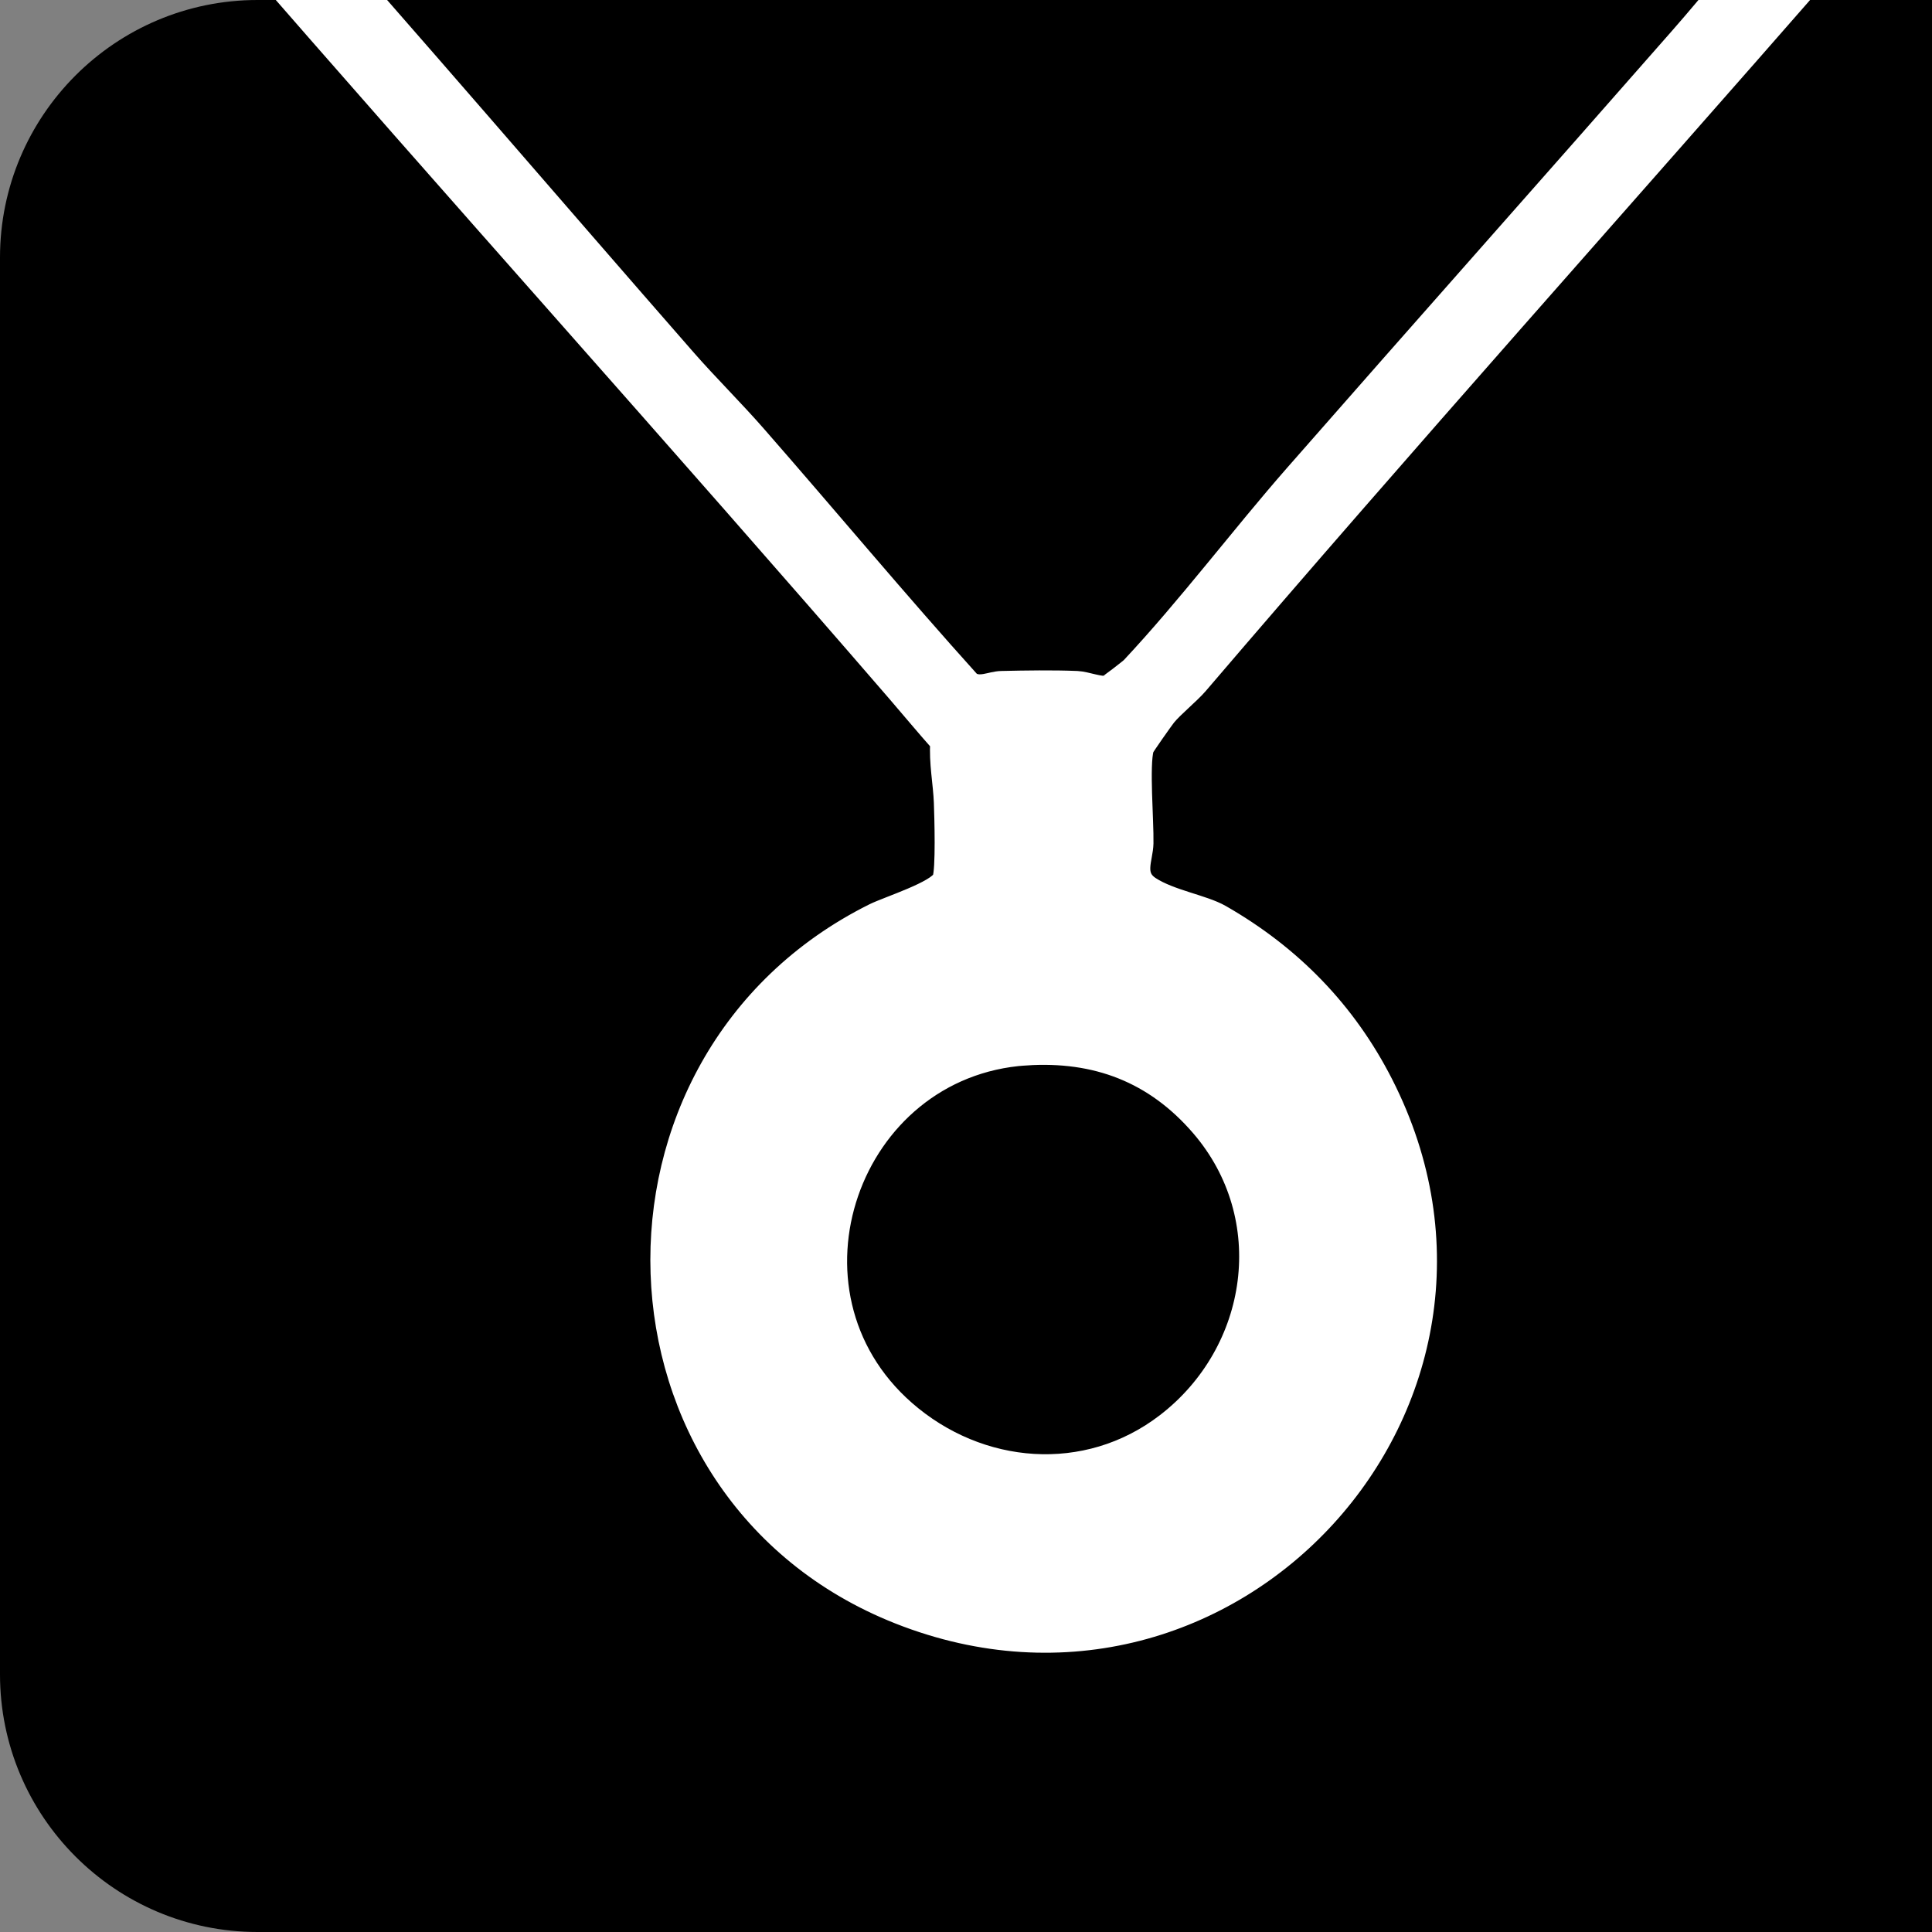
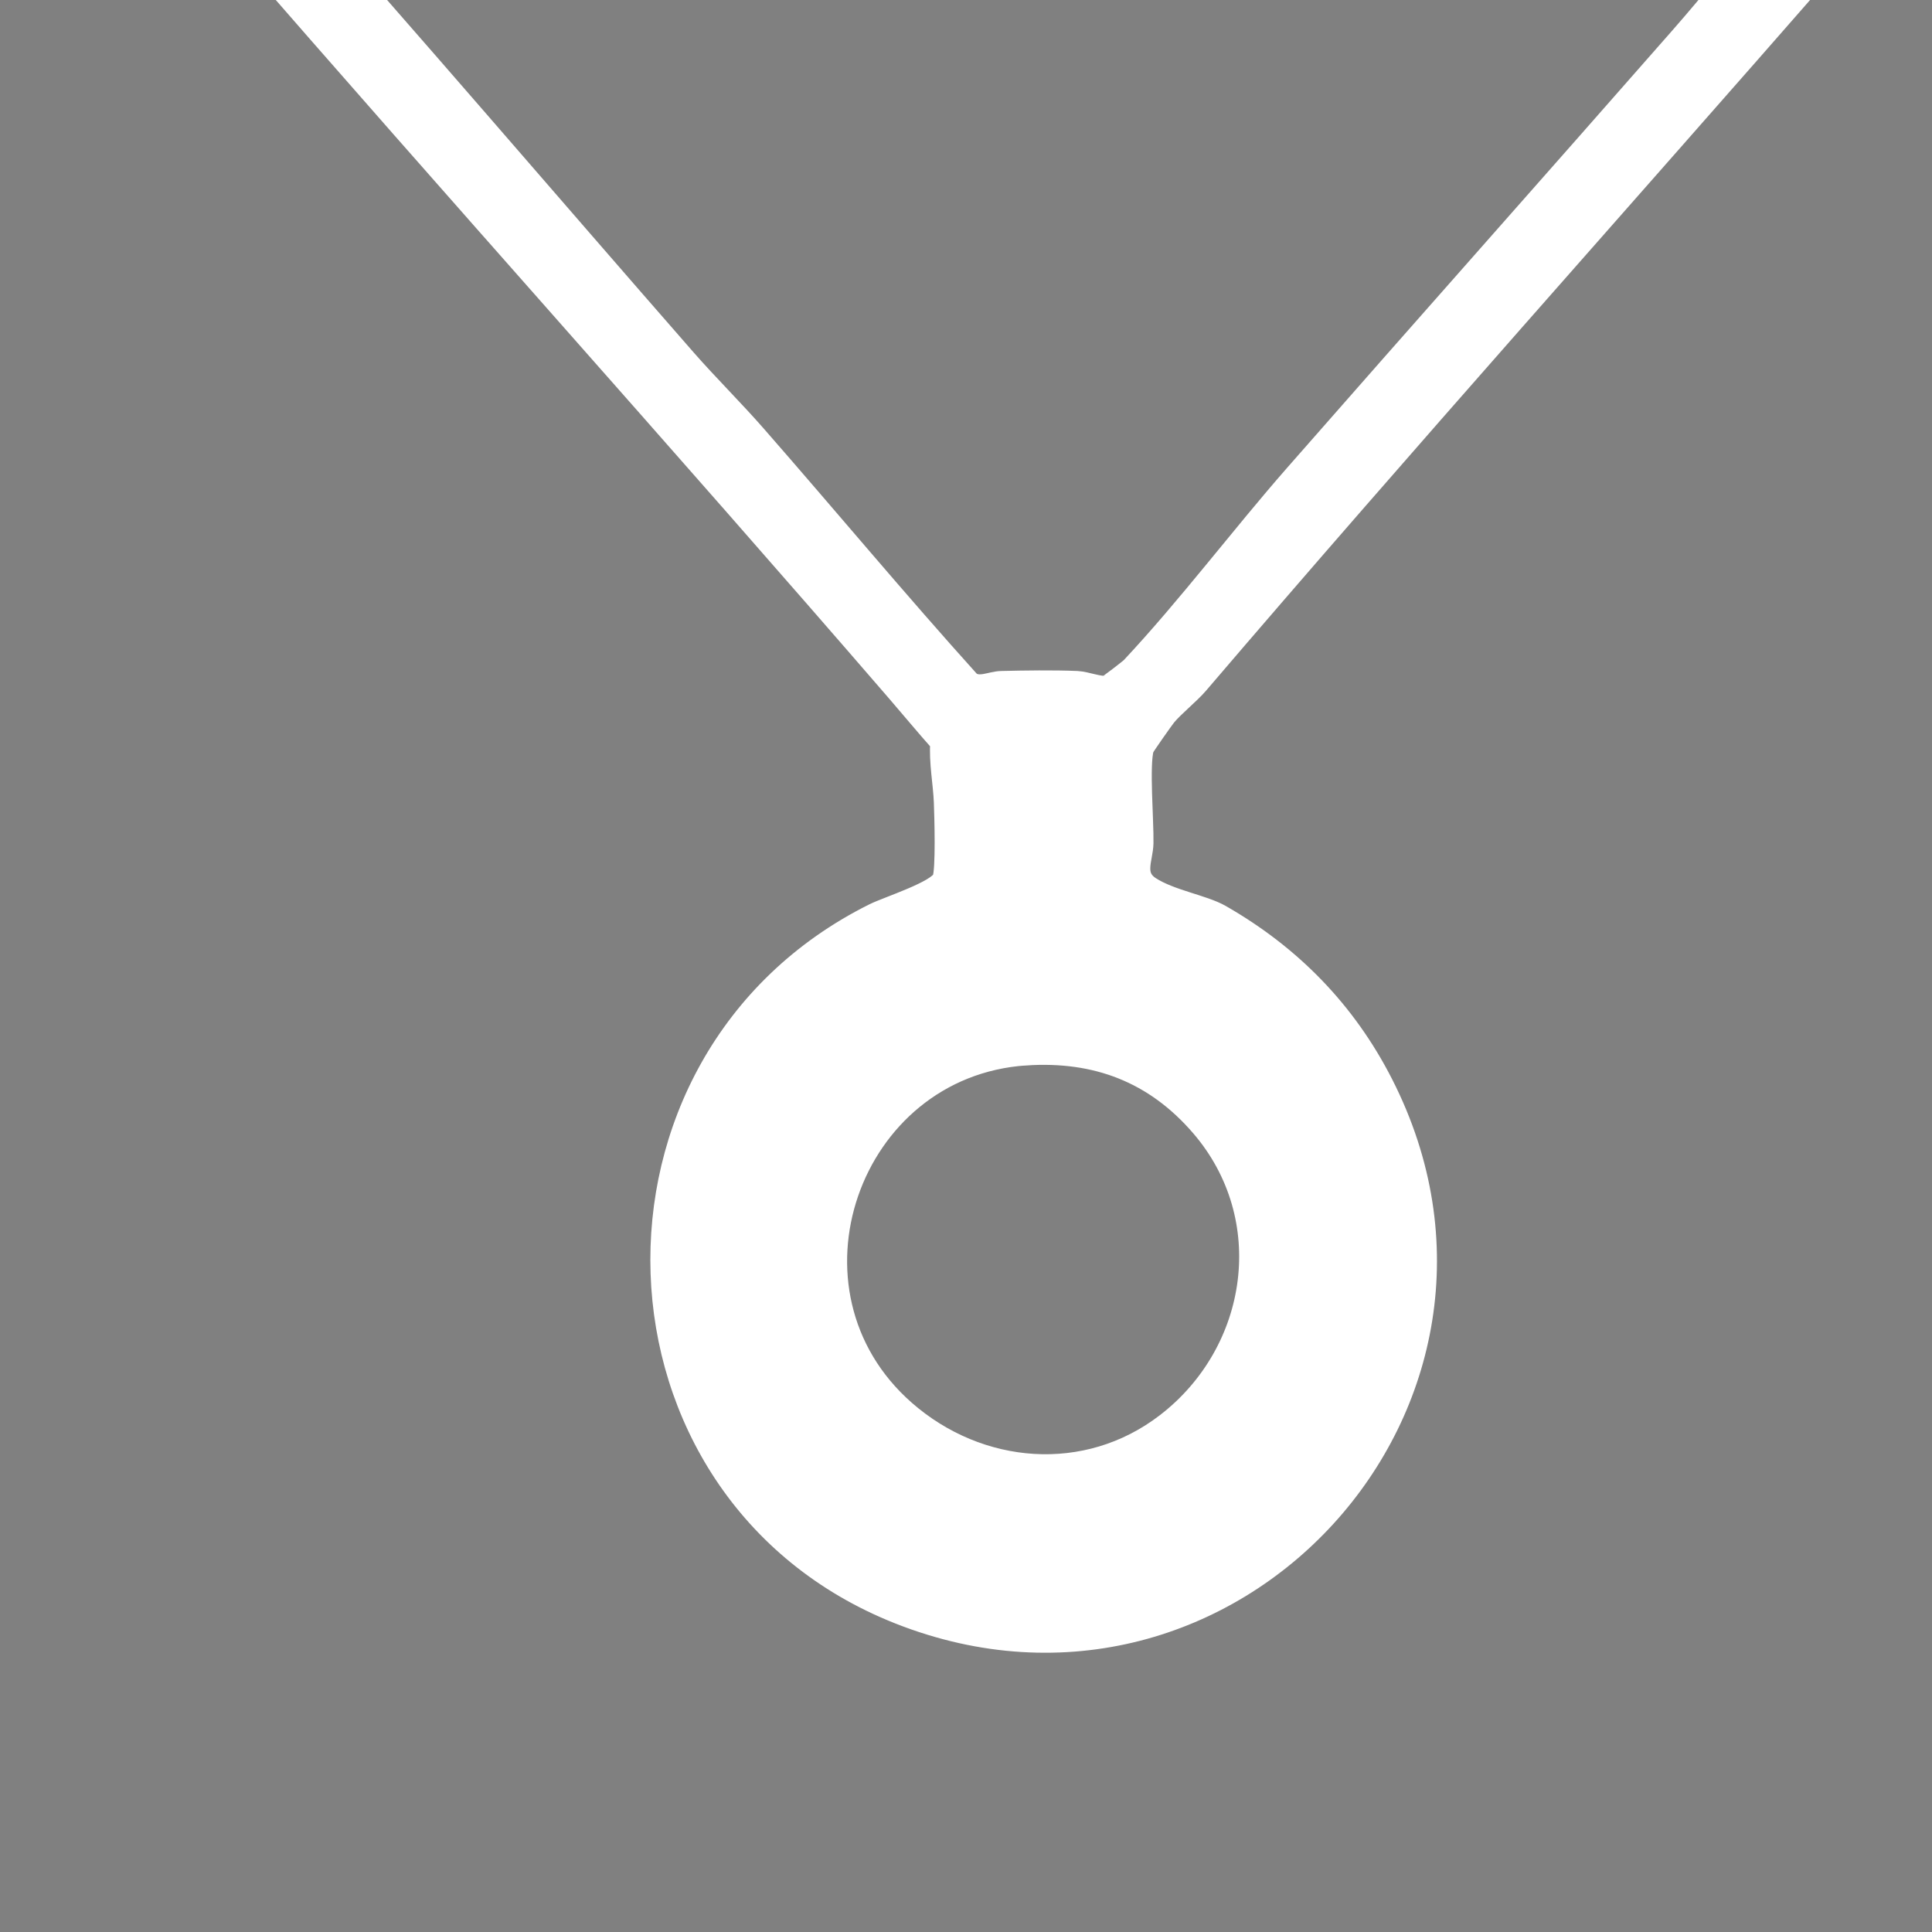
<svg xmlns="http://www.w3.org/2000/svg" id="Ebene_1" data-name="Ebene 1" viewBox="0 0 600 600">
  <rect x="0" y="0" width="600" height="600" fill="#808080" stroke="none" />
  <defs>
    <style> .cls-1 { fill: #fff; stroke: #fff; stroke-miterlimit: 10; stroke-width: 7px; } </style>
  </defs>
-   <path d="M80,0h520v600H80c-44.15,0-80-35.85-80-80V80C0,35.85,35.85,0,80,0Z" />
  <path class="cls-1" d="M212.77,111.74c6.93,7.92,14.78,15.65,21.78,23.66,22.26,25.44,43.89,51.45,66.54,76.56,3.11,2.17,6.64,0,9.91-.08,7.55-.17,15.96-.31,23.47,0,2.77.12,7.3,1.99,9.38,1.37.52-.15,7.07-5.17,7.7-5.84,17.59-18.79,33.98-40.62,50.84-59.86,39.84-45.47,80.02-90.65,119.7-135.9,20.09-22.92,41.74-52.13,62.96-72.94,1.05-1.03,7.71-6.64,8.44-6.58,6.37,4.68,13.7,7.47,8.75,16.56-12.48,12.51-23.2,26.68-34.78,39.92-64.98,74.39-131.17,148.25-195.67,223.73-2.4,2.81-7.69,7.11-9.92,9.88-.88,1.1-6.82,9.52-6.99,10.11-1.52,5.29-.02,22.64-.16,29.54-.1,4.89-3.28,10.14,2.33,13.79,6.34,4.12,16.55,5.69,21.87,8.73,21.87,12.51,38.85,29.89,50.28,52.32,50.09,98.22-47.22,204.76-149.83,164.23-95.13-37.58-99.13-171.48-7.83-216.95,4.27-2.13,19.83-7,21.47-10.93,1.17-2.8.67-19.6.51-23.87-.23-5.97-1.56-12.42-1.12-18.68-4.67-5.24-9.14-10.66-13.73-15.97C210.69,135.85,141.78,59.4,73.43-19.38c-8.07-9.3-15.56-19.23-23.85-28.35-1.23-1.35-3.64-2.13-4.56-3.54-1.31-2.01-1.41-7.19,0-9.13.3-.42,7.42-6.42,7.91-6.56,2.53-.7,6.53,2.99,8.38,4.79,7.9,7.66,15.45,18.27,22.88,26.62C127.38,12.95,170.12,62.98,212.77,111.74ZM318.5,327.38c-55.15,3.68-79.83,73.89-37.63,110.9,23.05,20.21,56.63,23.08,81.44,4.02,29.16-22.4,35.29-64.36,10.85-92.7-14.42-16.72-32.67-23.68-54.66-22.21Z" />
</svg>